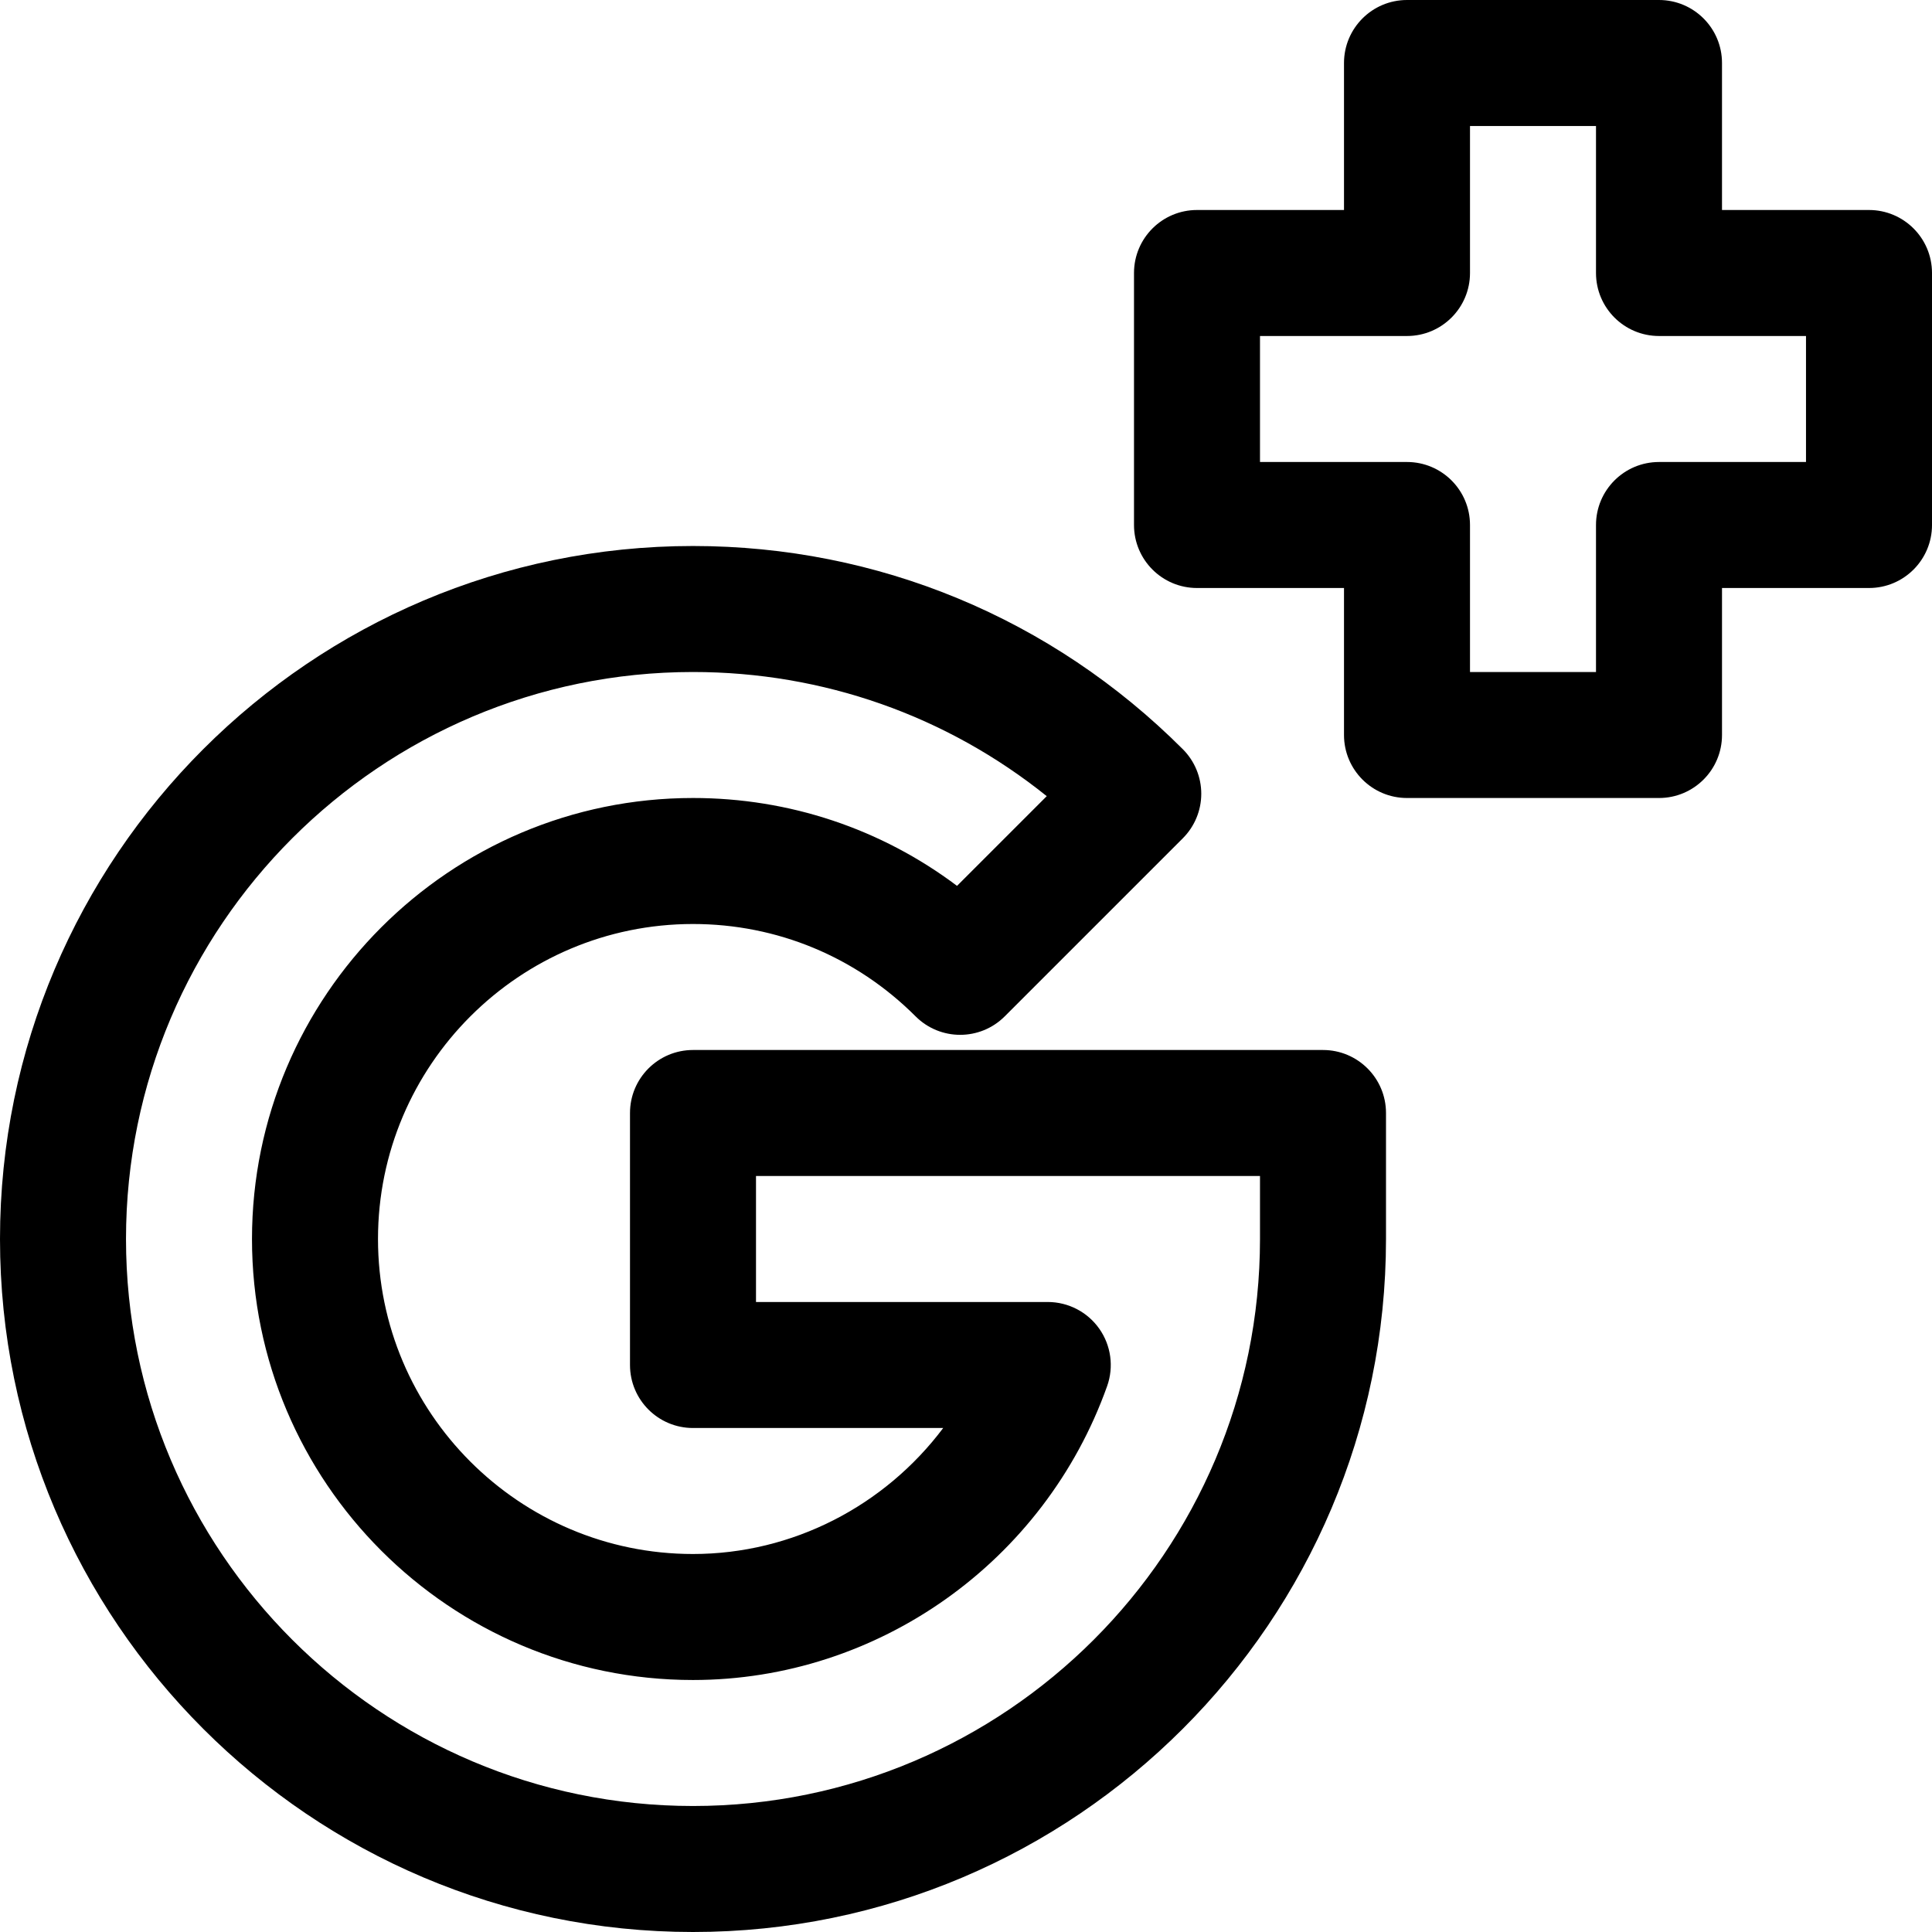
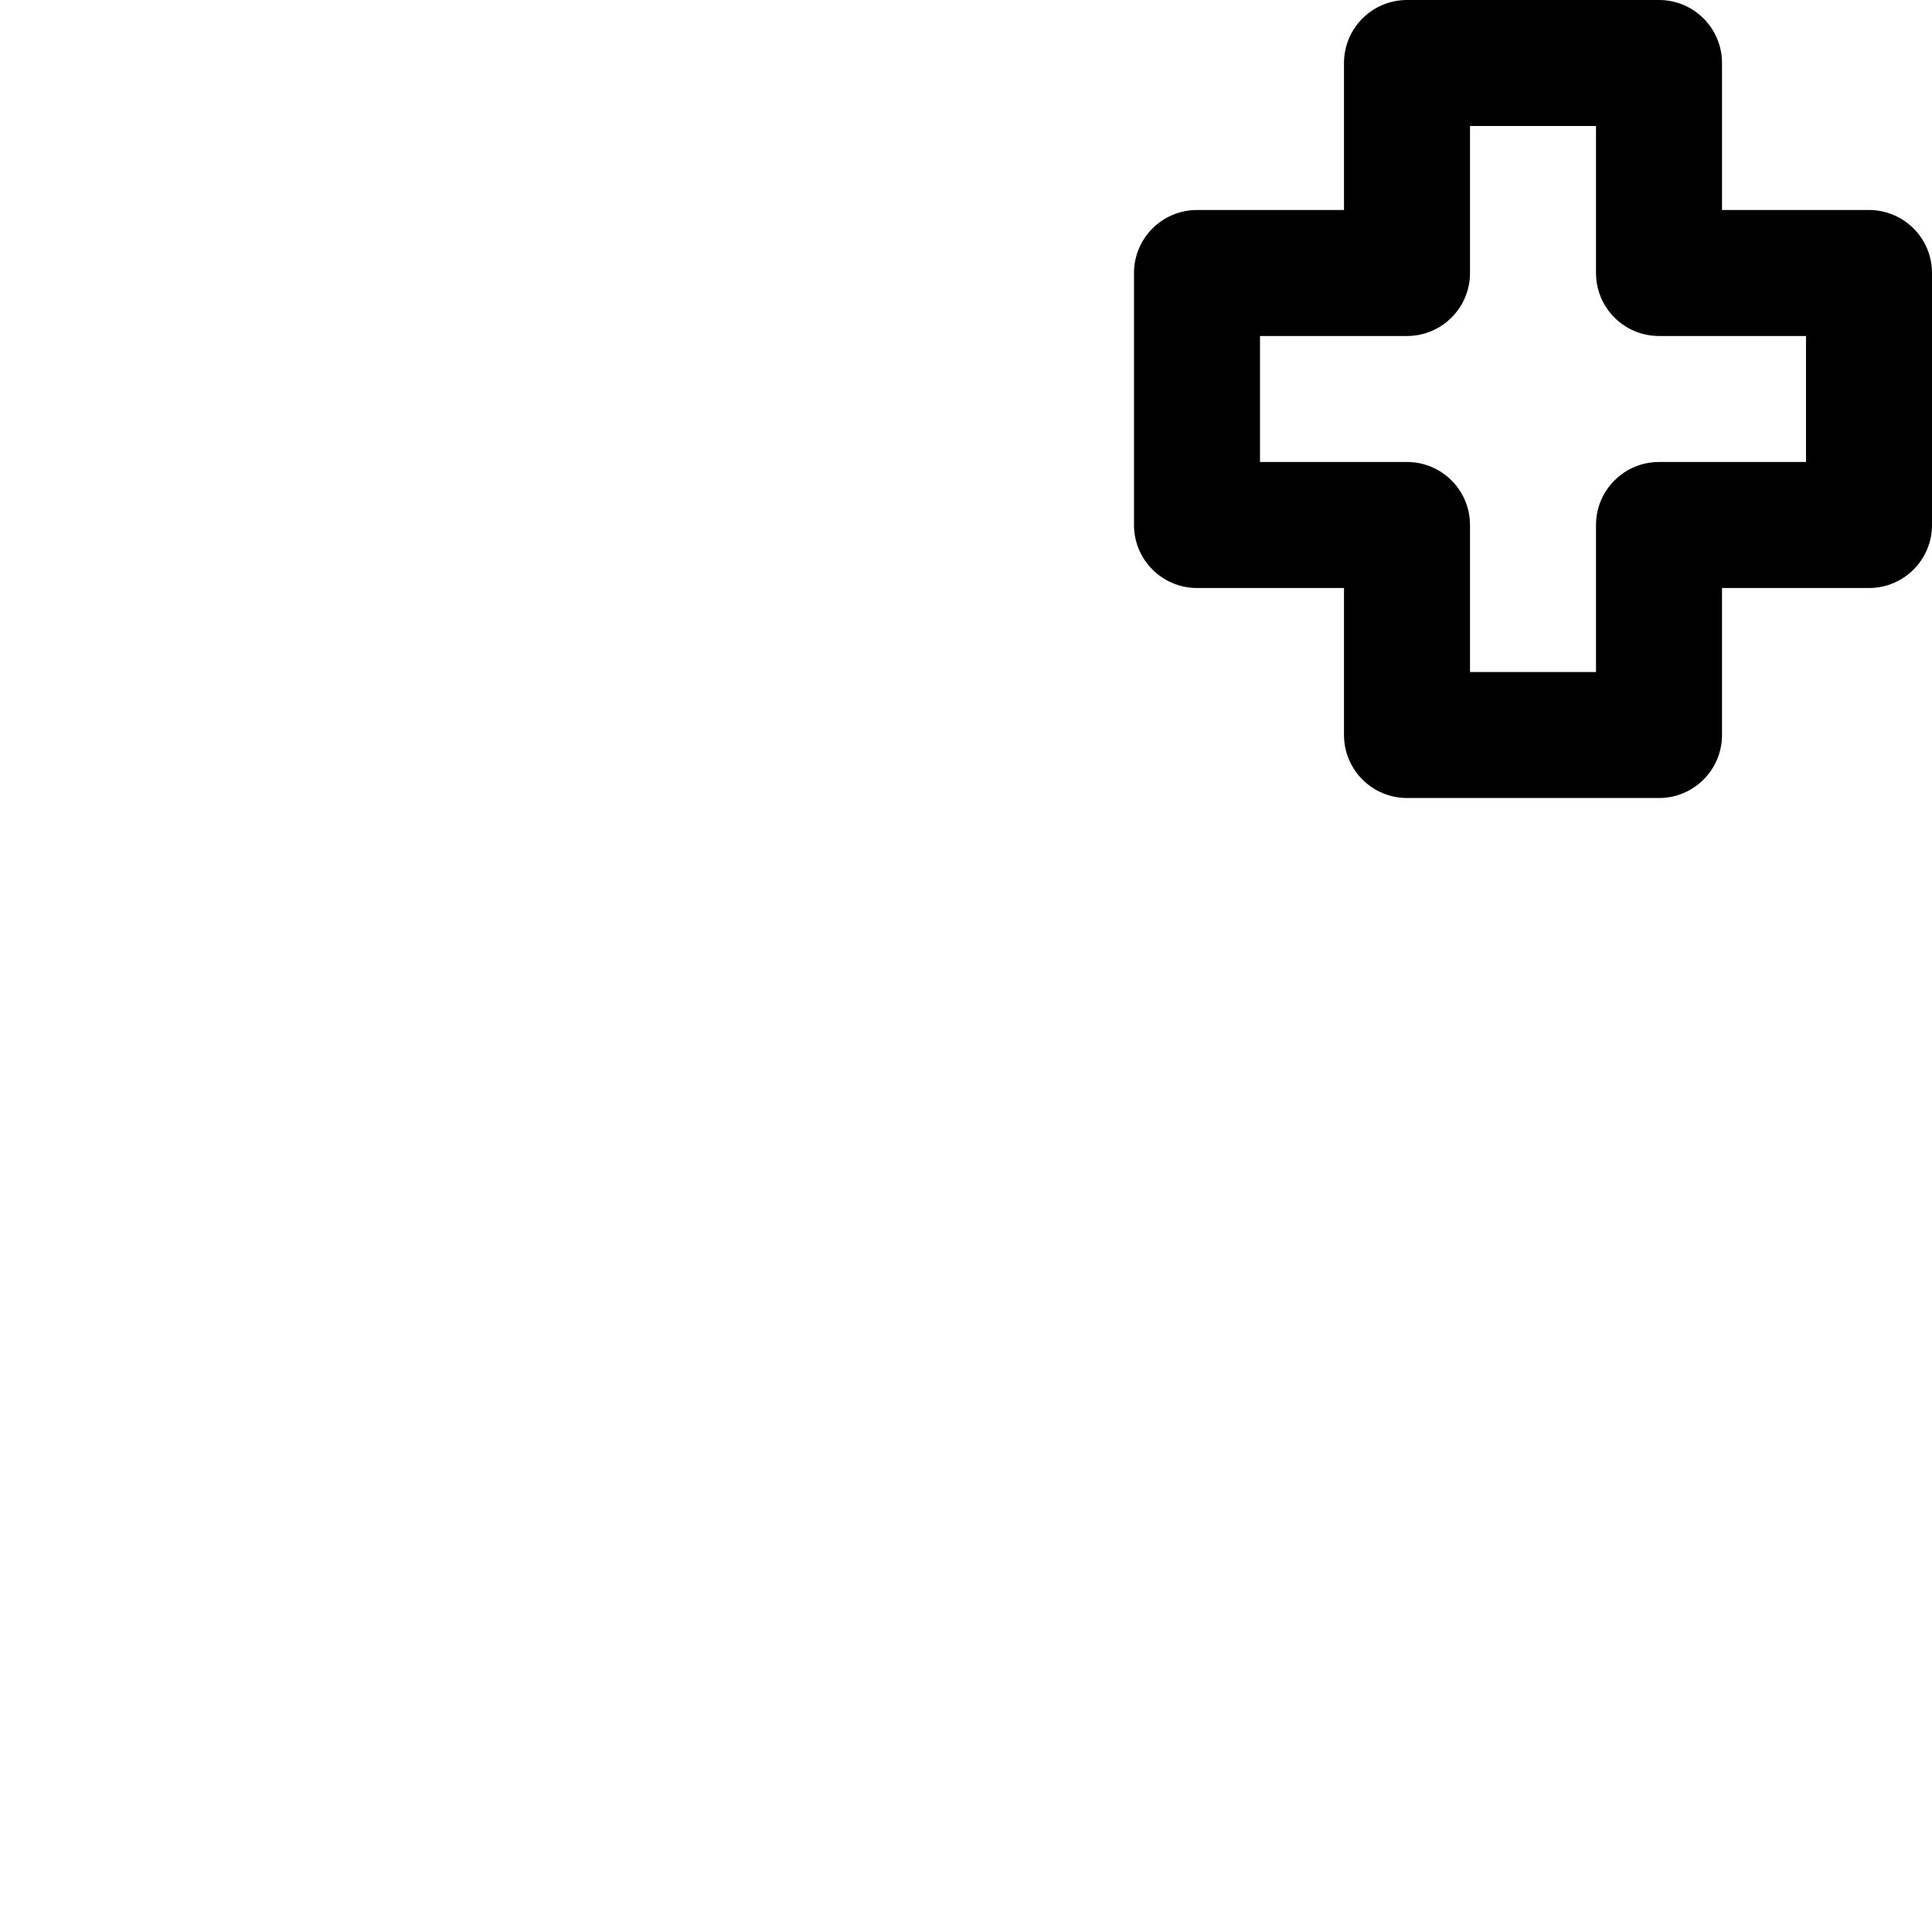
<svg xmlns="http://www.w3.org/2000/svg" version="1.1" id="Layer_1" x="0px" y="0px" viewBox="0 0 512 512" style="enable-background:new 0 0 512 512;" xml:space="preserve">
  <g>
    <g>
      <path d="M495.304,55.652h-38.956V16.696c0-9.22-7.475-16.696-16.696-16.696H372.87c-9.22,0-16.696,7.475-16.696,16.696v38.956    h-38.956c-9.22,0-16.696,7.475-16.696,16.696v66.783c0,9.22,7.475,16.696,16.696,16.696h38.956v38.956    c0,9.22,7.475,16.696,16.696,16.696h66.783c9.22,0,16.696-7.475,16.696-16.696v-38.956h38.956c9.22,0,16.696-7.475,16.696-16.696    V72.348C512,63.127,504.525,55.652,495.304,55.652z M478.609,122.435h-38.957c-9.22,0-16.696,7.475-16.696,16.696v38.957h-33.391    V139.13c0-9.22-7.475-16.696-16.696-16.696h-38.957V89.044h38.957c9.22,0,16.696-7.475,16.696-16.696V33.391h33.391v38.957    c0,9.22,7.475,16.696,16.696,16.696h38.957V122.435z" />
    </g>
  </g>
  <g>
    <g>
-       <path d="M350.609,278.261H183.652c-9.22,0-16.696,7.475-16.696,16.696v66.783c0,9.22,7.475,16.696,16.696,16.696h66.308    c-15.482,20.615-39.899,33.391-66.308,33.391c-46.03,0-83.478-37.448-83.478-83.478s37.448-83.478,83.478-83.478    c22.256,0,43.208,8.695,58.996,24.481c6.519,6.519,17.091,6.519,23.611,0l47.198-47.196c3.131-3.131,4.891-7.377,4.891-11.805    c0-4.428-1.76-8.675-4.891-11.805c-34.726-34.725-80.824-53.849-129.804-53.849C82.386,144.696,0,227.082,0,328.348    S82.386,512,183.652,512s183.652-82.386,183.652-183.652v-33.391C367.304,285.736,359.829,278.261,350.609,278.261z     M333.913,328.348c0,82.854-67.407,150.261-150.261,150.261S33.391,411.202,33.391,328.348s67.407-150.261,150.261-150.261    c34.459,0,67.182,11.579,93.746,32.904l-23.774,23.773c-20.106-15.113-44.422-23.286-69.973-23.286    c-64.442,0-116.87,52.428-116.87,116.87s52.428,116.87,116.87,116.87c49.036,0,93.141-31.294,109.747-77.871    c1.823-5.113,1.046-10.792-2.081-15.229c-3.128-4.435-8.216-7.075-13.645-7.075h-77.325v-33.391h133.565V328.348z" />
-     </g>
+       </g>
  </g>
  <g>
</g>
  <g>
</g>
  <g>
</g>
  <g>
</g>
  <g>
</g>
  <g>
</g>
  <g>
</g>
  <g>
</g>
  <g>
</g>
  <g>
</g>
  <g>
</g>
  <g>
</g>
  <g>
</g>
  <g>
</g>
  <g>
</g>
</svg>